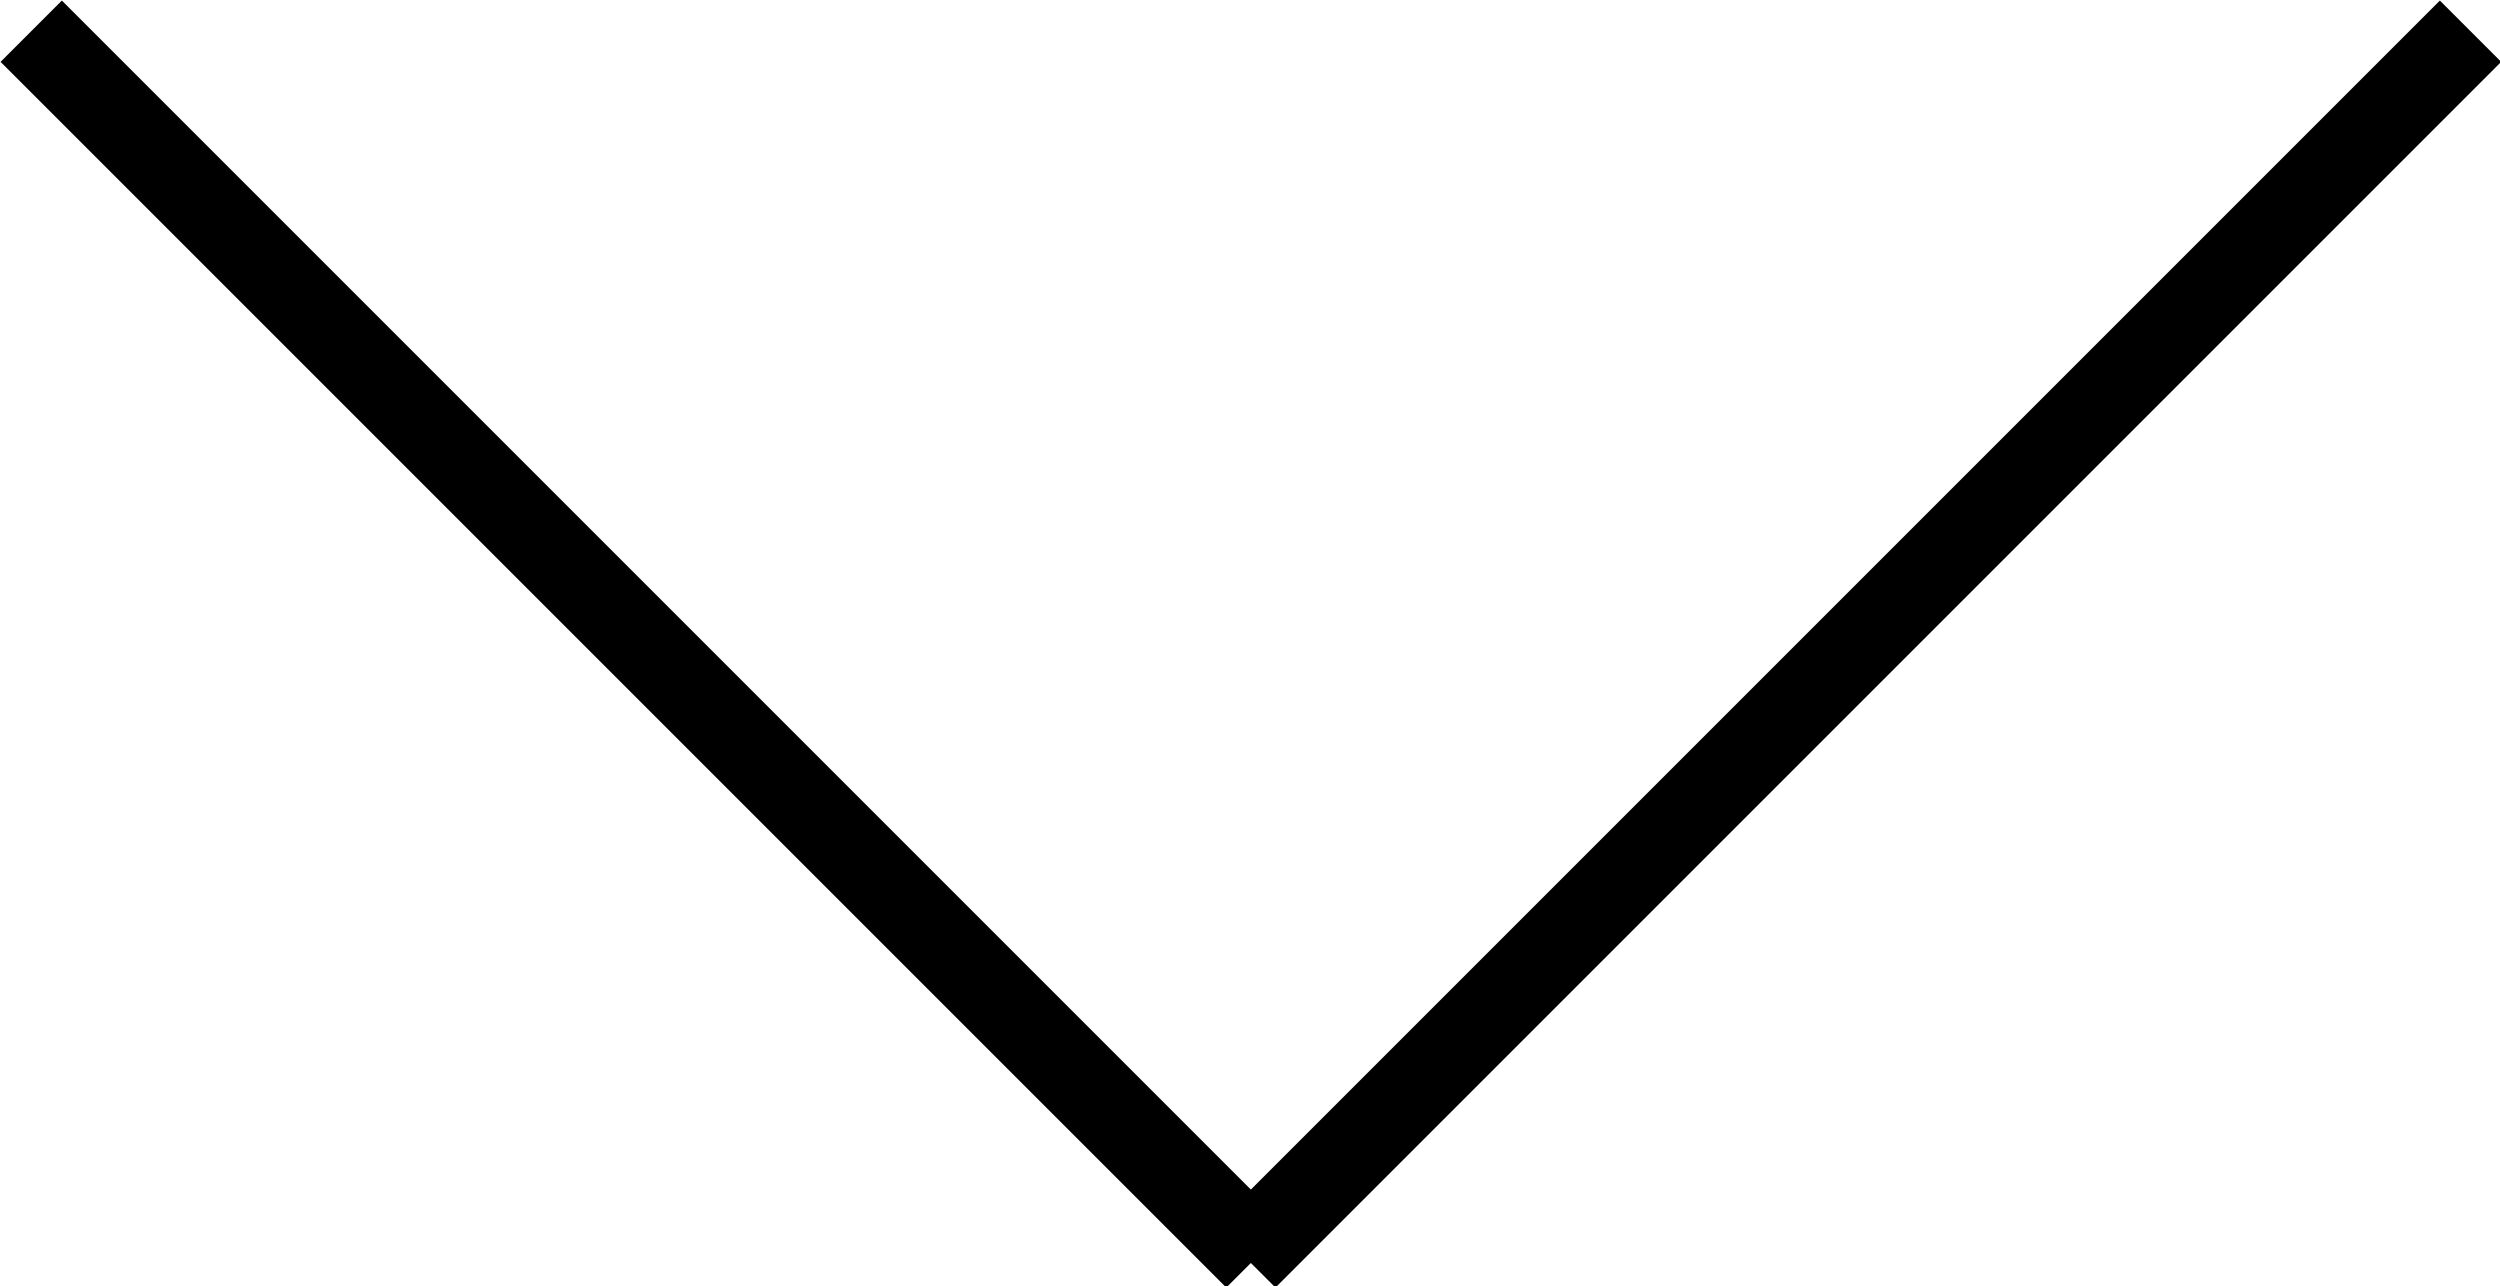
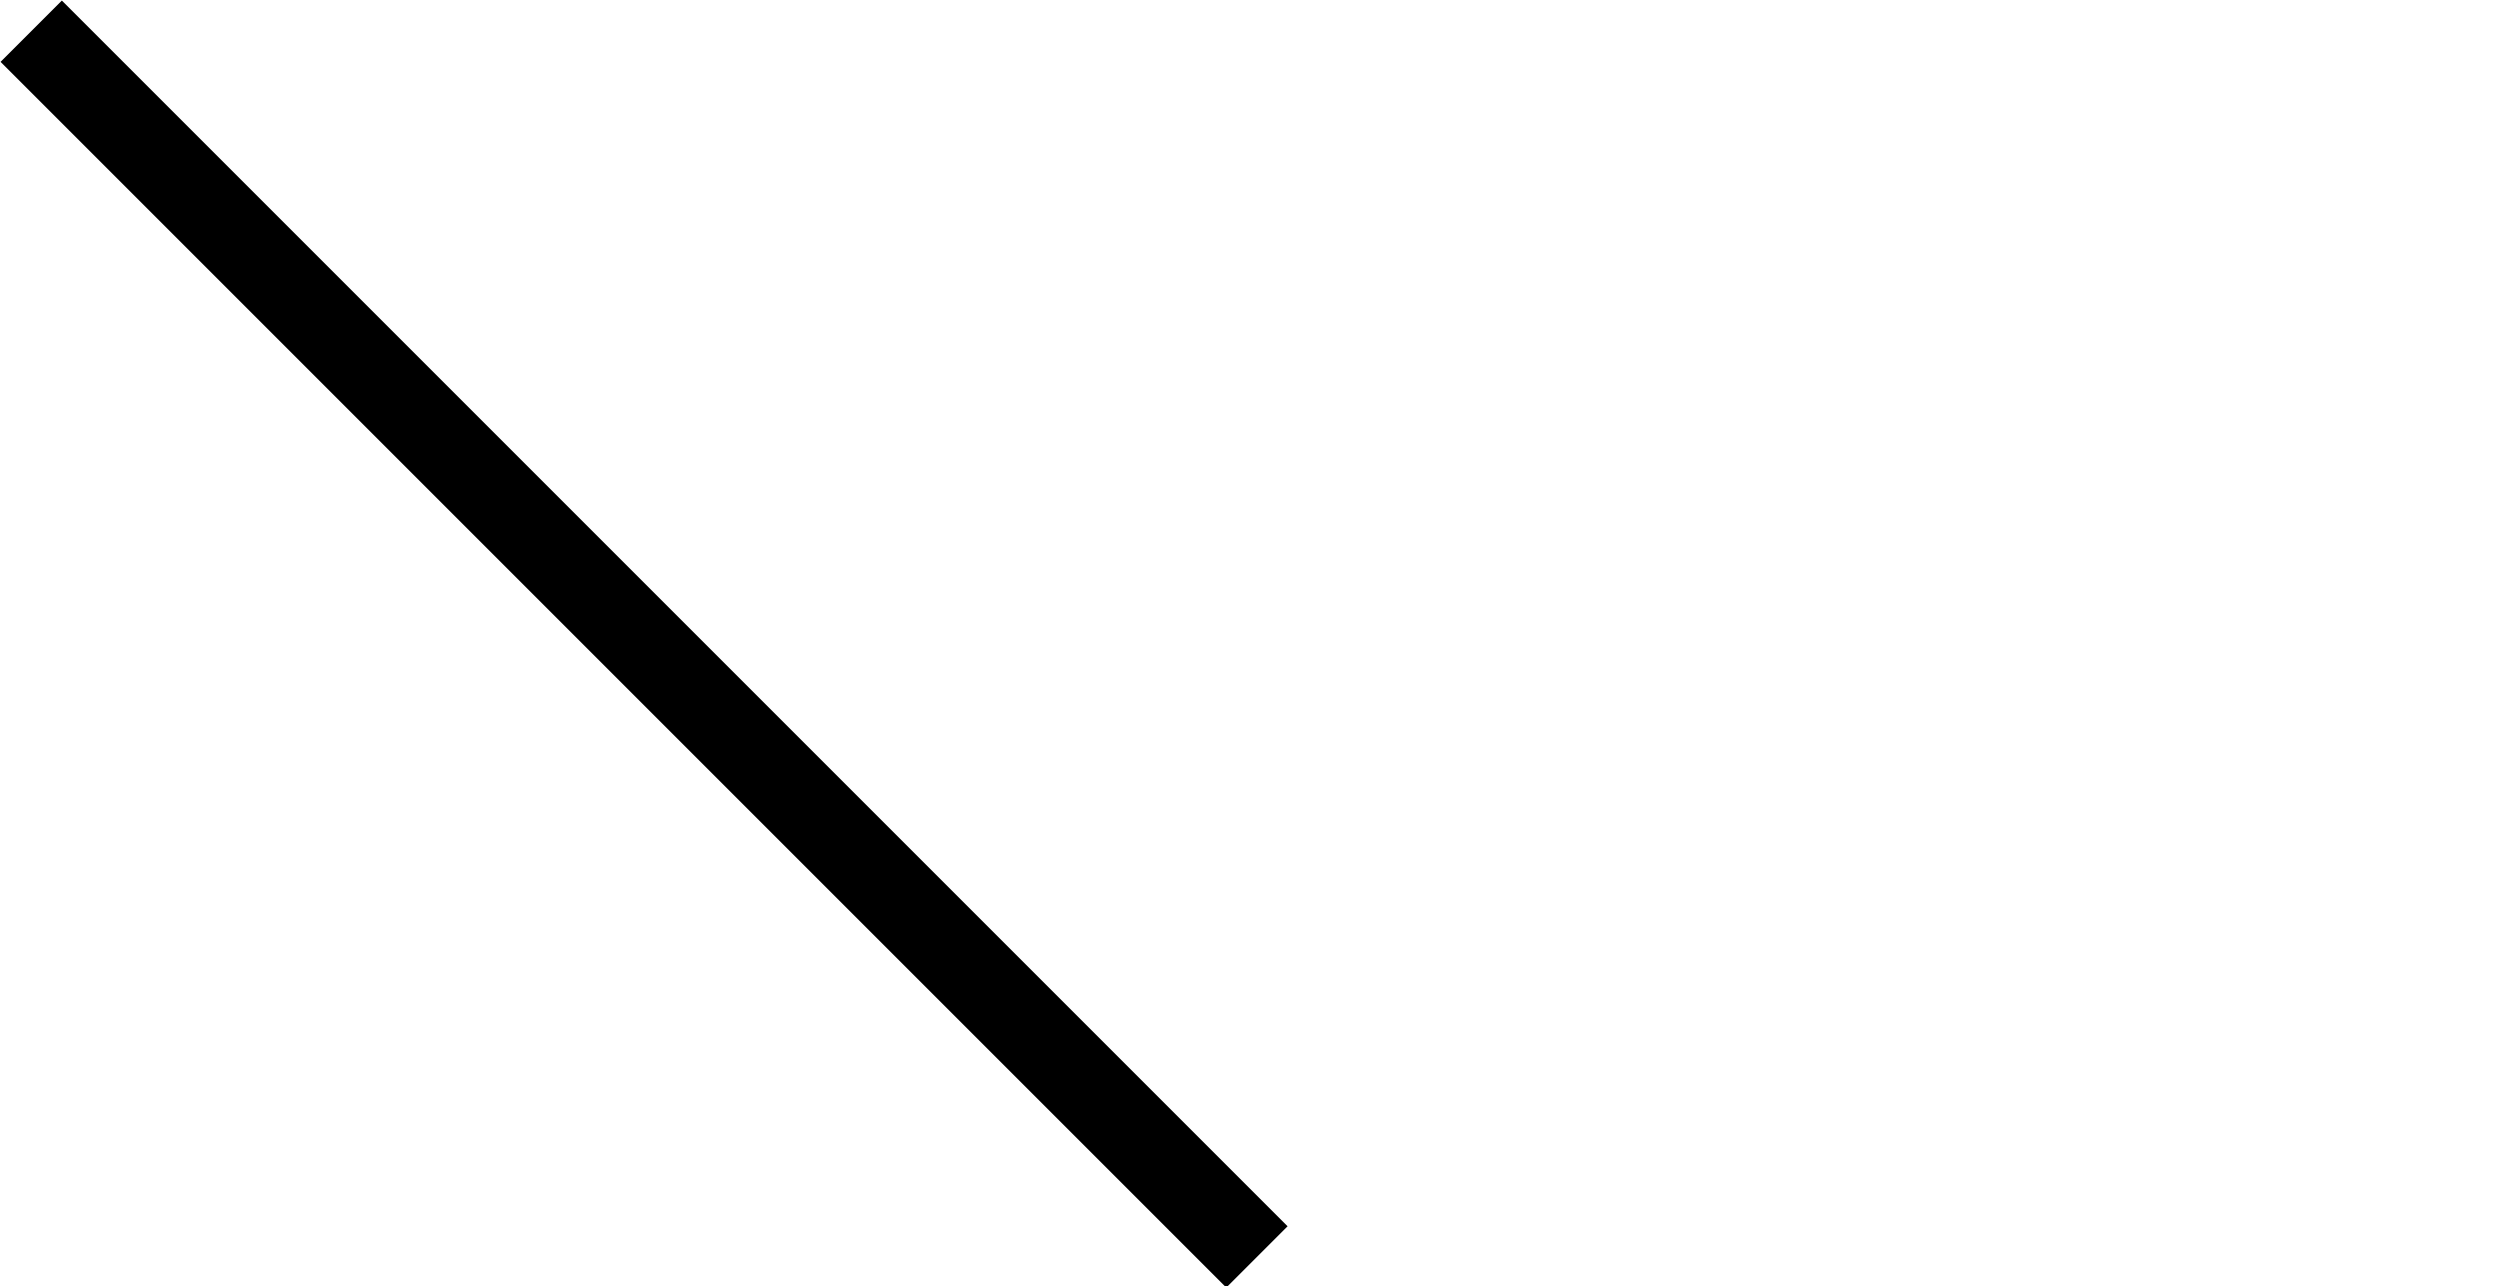
<svg xmlns="http://www.w3.org/2000/svg" id="Capa_1" data-name="Capa 1" viewBox="0 0 14.42 7.42">
  <defs>
    <style>.cls-1{fill:none;stroke:#000;stroke-miterlimit:10;stroke-width:0.5px;}</style>
  </defs>
  <line class="cls-1" x1="0.18" y1="0.18" x2="7.25" y2="7.25" />
-   <line class="cls-1" x1="7.18" y1="7.25" x2="14.25" y2="0.18" />
</svg>